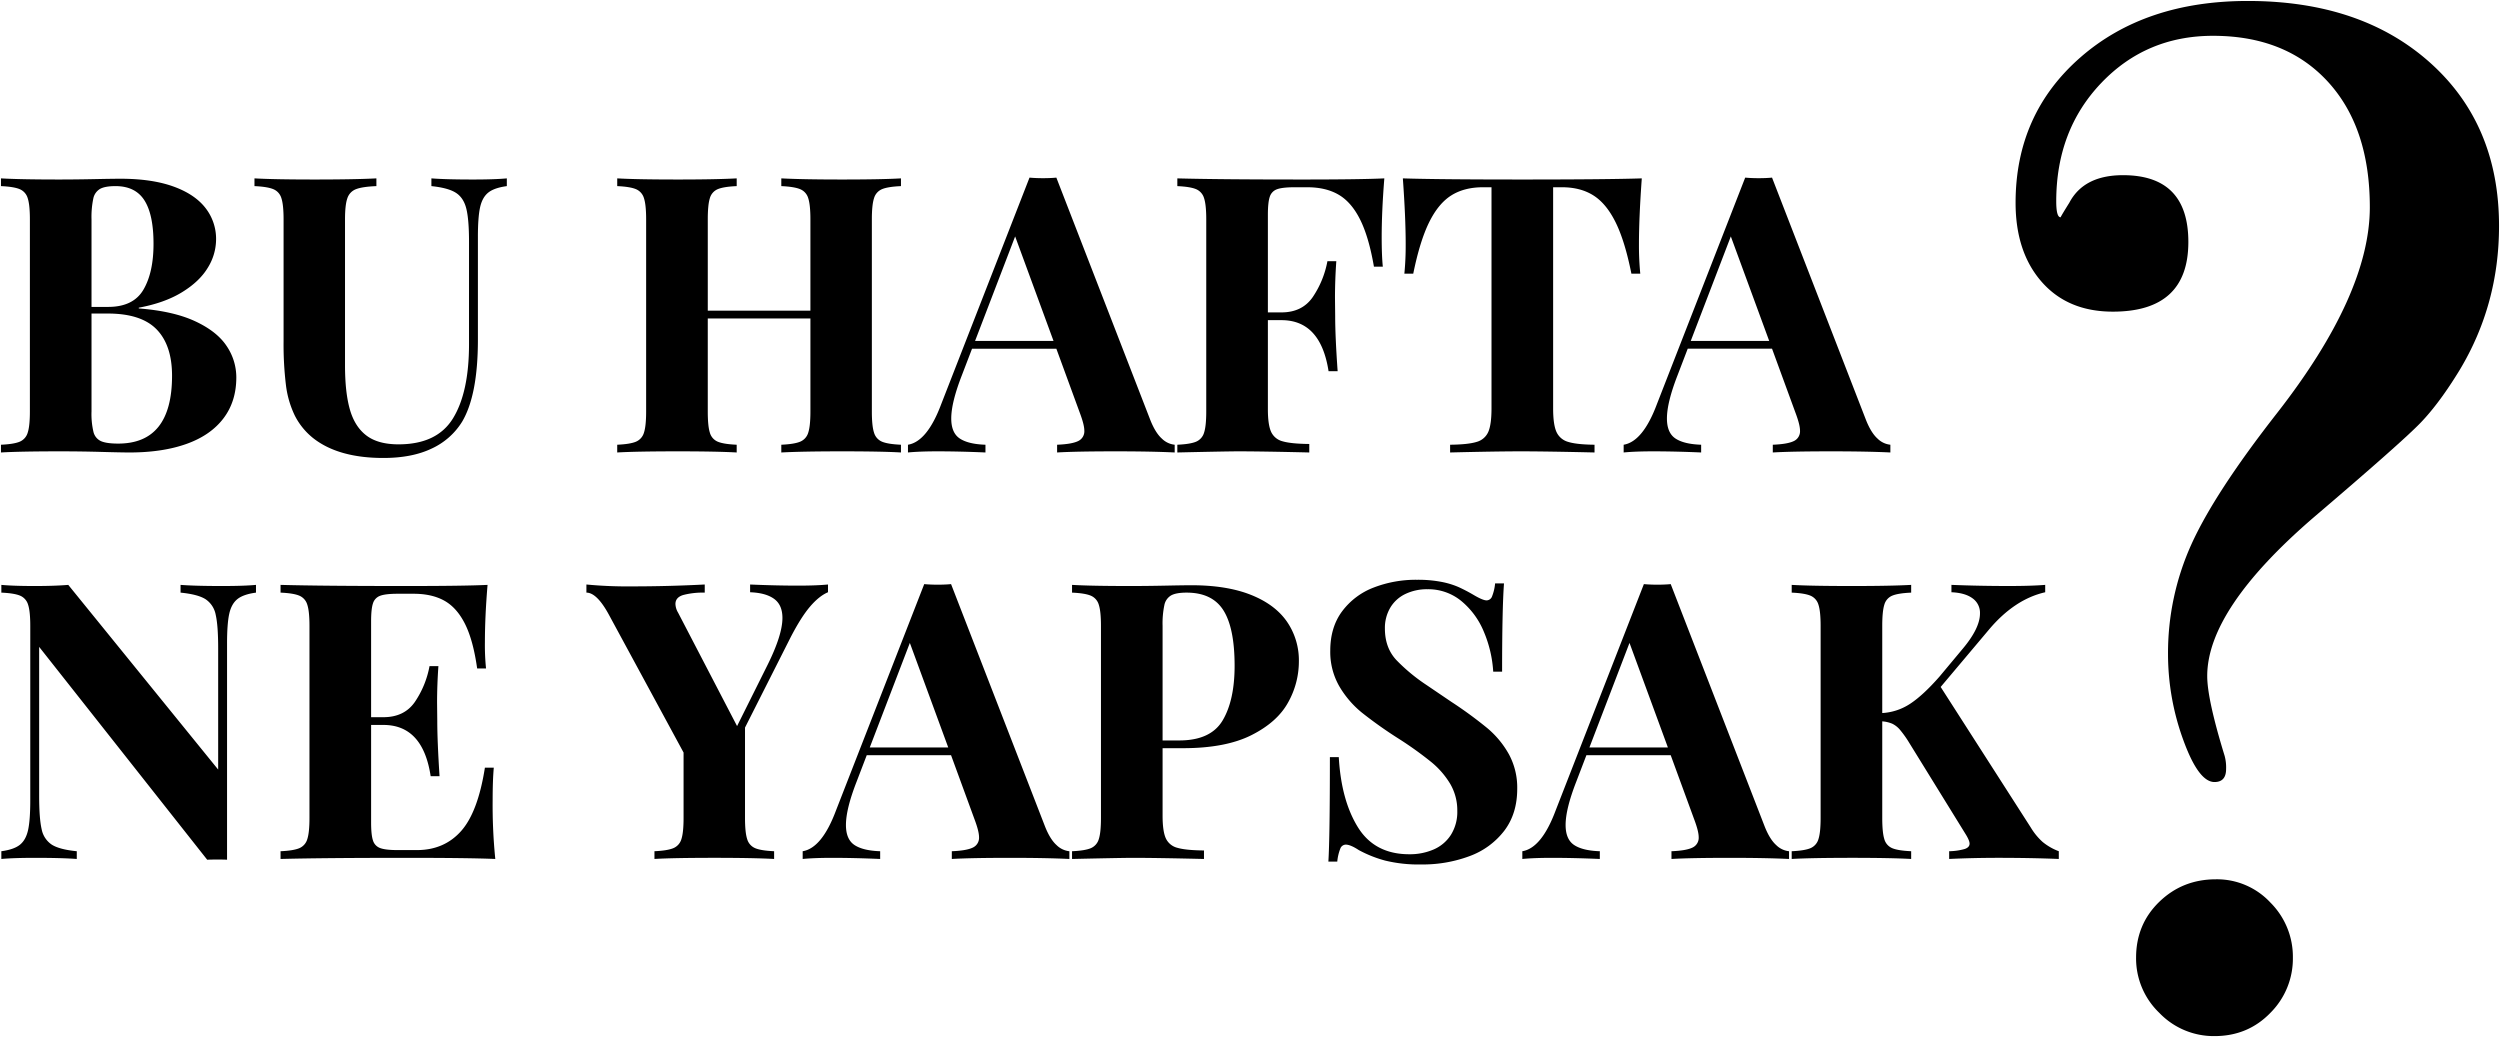
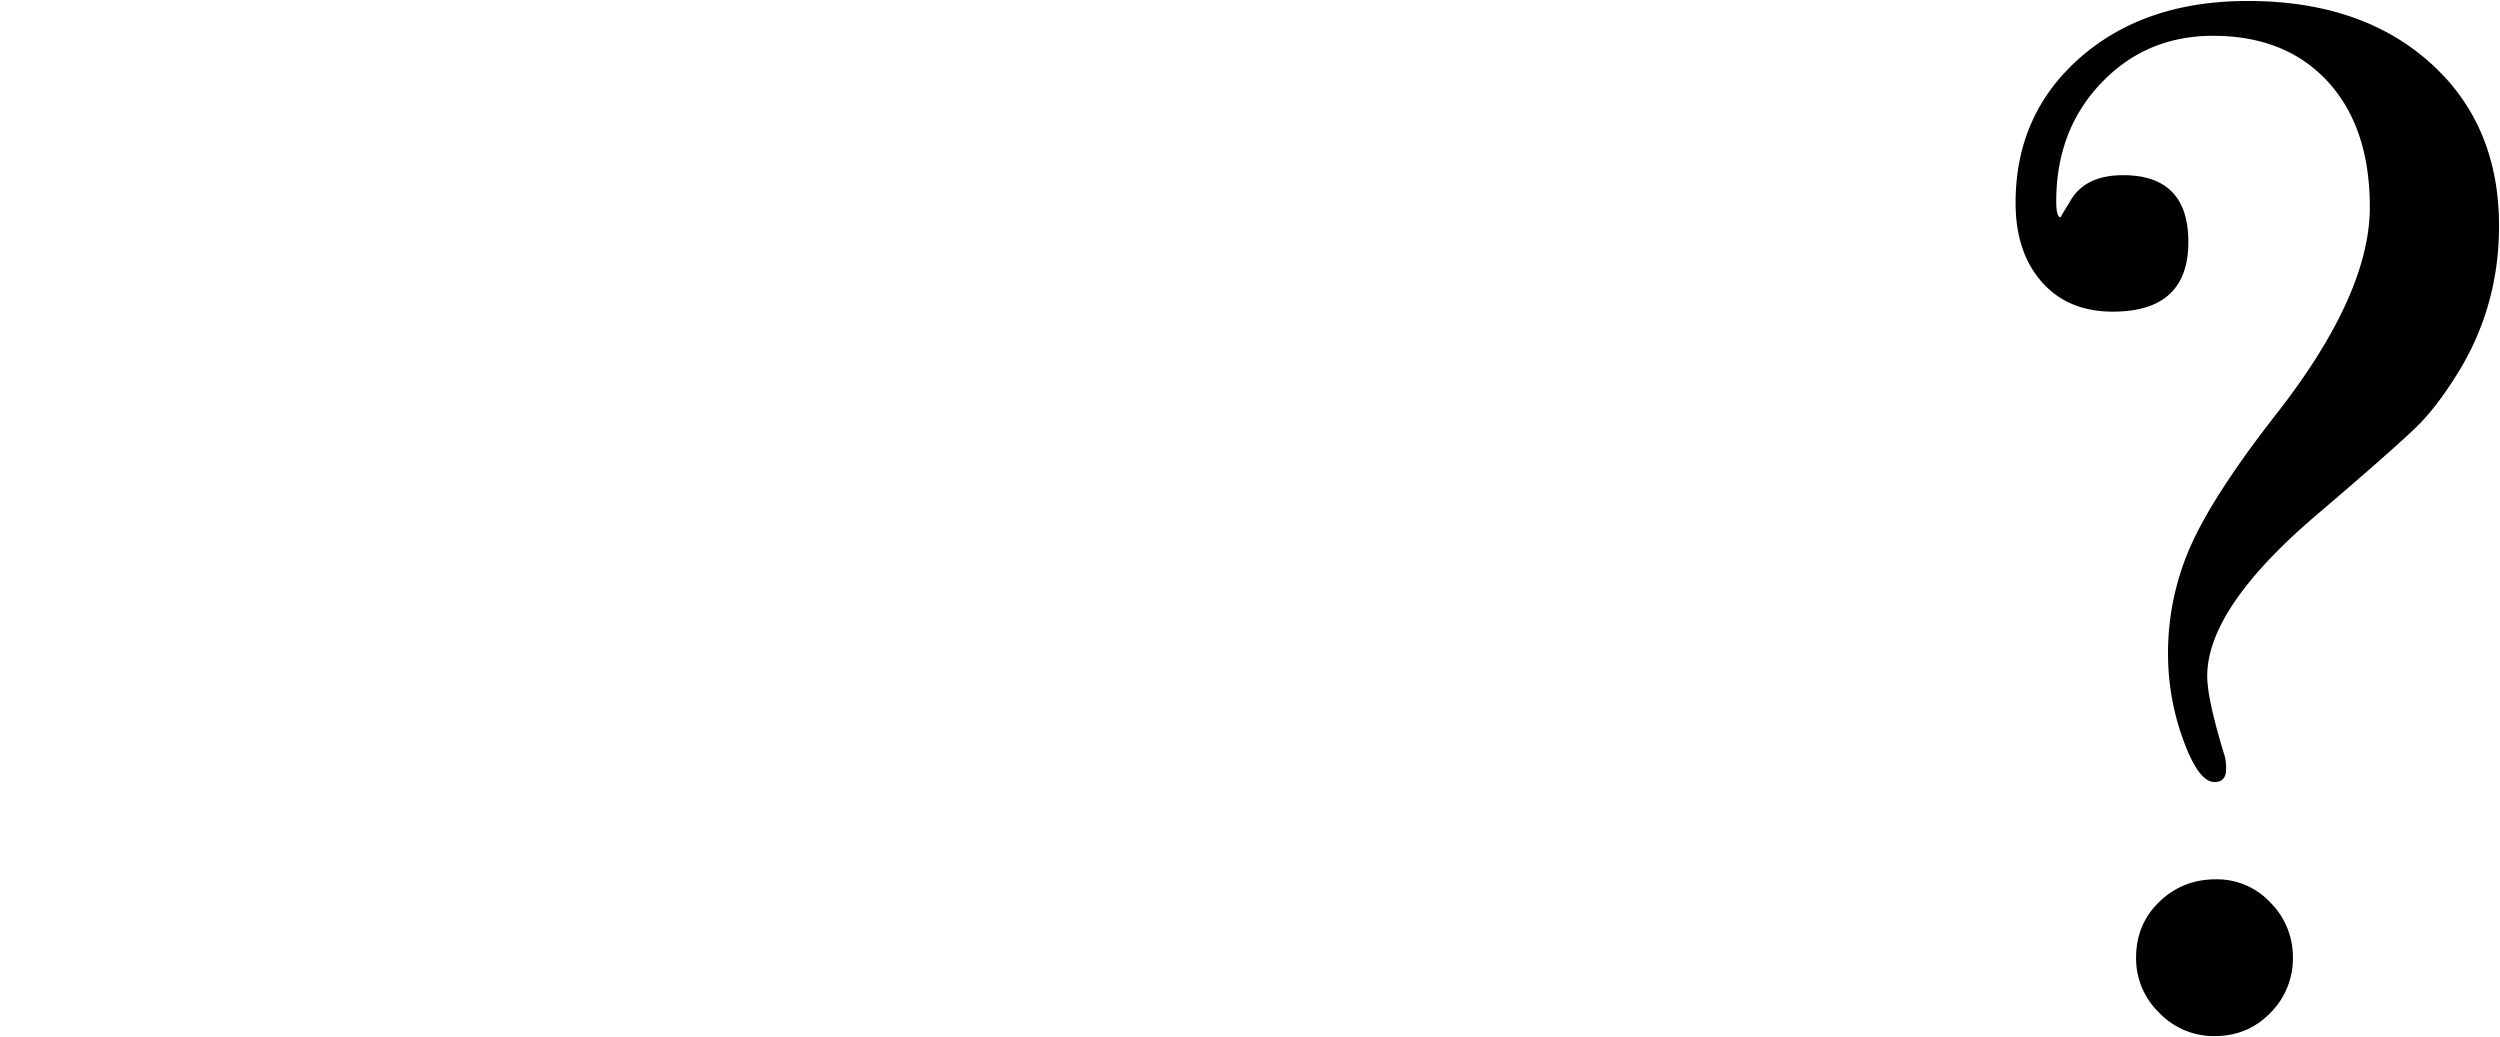
<svg xmlns="http://www.w3.org/2000/svg" viewBox="8802.238 235.25 1291.512 535.75">
  <defs>
    <style>
      .cls-1 {
        stroke: rgba(0,0,0,0);
      }
    </style>
  </defs>
  <g id="Group_2644" data-name="Group 2644" transform="translate(8685)">
-     <path id="Path_4649" data-name="Path 4649" class="cls-1" d="M106.982,148.178q11.279,5.225,16.309,12.793a28.835,28.835,0,0,1,5.029,16.26q0,12.4-6.641,21.143t-19.043,13.184Q90.234,216,73.145,216q-4.3,0-14.7-.293T37.5,215.414q-20.605,0-30.762.586v-4q6.641-.293,9.668-1.562a7.229,7.229,0,0,0,4.15-4.687q1.123-3.418,1.123-10.937V95.59q0-7.52-1.123-10.937a7.228,7.228,0,0,0-4.15-4.687Q13.379,78.7,6.738,78.4v-4q10.059.586,30.371.586,8.008,0,17.773-.2t13.574-.2q16.113,0,27.2,3.955T112.3,89.584a25.86,25.86,0,0,1,5.566,16.455,27.878,27.878,0,0,1-4.3,14.551q-4.3,7.129-13.33,12.646T77.93,141.2v.391Q95.7,142.953,106.982,148.178Zm-26.66-16.26q5.225-8.887,5.225-23.73,0-15.039-4.687-22.412T65.918,78.4q-5.371,0-7.959,1.416a7.457,7.457,0,0,0-3.516,4.98,46.254,46.254,0,0,0-.928,10.791V140.8h8.594Q75.1,140.8,80.322,131.918ZM54.541,205.453a7.01,7.01,0,0,0,3.857,4.688q2.832,1.27,8.887,1.27,27.832,0,27.832-35.059,0-15.723-7.959-23.926t-25.244-8.2h-8.4v50.586A40.213,40.213,0,0,0,54.541,205.453ZM258.447,81.771q-3.076,2.49-4.2,7.617t-1.123,15.381V157.8q0,28.613-8.2,42.383a36.282,36.282,0,0,1-15.625,13.77q-10.156,4.883-25,4.883-23.047,0-36.035-10.059a35.286,35.286,0,0,1-9.717-11.816,50.109,50.109,0,0,1-4.59-15.771,175.449,175.449,0,0,1-1.221-22.8V95.59q0-7.52-1.123-10.937a7.214,7.214,0,0,0-4.2-4.687Q144.336,78.7,137.7,78.4v-4q10.254.586,31.152.586,20.7,0,31.836-.586v4q-7.227.293-10.5,1.563a7.473,7.473,0,0,0-4.492,4.688q-1.221,3.418-1.221,10.938V170.98q0,14.063,2.539,22.9t8.545,13.379q6.006,4.541,16.553,4.541,19.922,0,28.174-13.477t8.252-38.281V107.211q0-11.621-1.416-17.236T241.7,81.82q-4-2.539-12.6-3.418v-4q7.52.586,21.582.586,11.133,0,17.383-.586v4Q261.523,79.281,258.447,81.771Zm203.467-1.807a7.228,7.228,0,0,0-4.15,4.688q-1.123,3.418-1.123,10.938v99.219q0,7.52,1.123,10.938a7.229,7.229,0,0,0,4.15,4.688q3.027,1.27,9.766,1.563v4q-9.961-.586-30.371-.586-20.312,0-31.445.586v-4q6.641-.293,9.717-1.562a7.214,7.214,0,0,0,4.2-4.687q1.123-3.418,1.123-10.937V146.762H371.875v48.047q0,7.52,1.074,10.938a7.081,7.081,0,0,0,4.1,4.688q3.027,1.27,9.766,1.563v4q-10.645-.586-30.176-.586-21.387,0-31.543.586v-4q6.641-.293,9.668-1.562a7.229,7.229,0,0,0,4.15-4.687q1.123-3.418,1.123-10.937V95.59q0-7.52-1.123-10.937a7.228,7.228,0,0,0-4.15-4.687Q331.738,78.7,325.1,78.4v-4q10.059.586,31.543.586,19.531,0,30.176-.586v4q-6.738.293-9.766,1.563a7.081,7.081,0,0,0-4.1,4.688q-1.074,3.418-1.074,10.938v47.168H424.9V95.59q0-7.52-1.123-10.937a7.214,7.214,0,0,0-4.2-4.687Q416.5,78.7,409.863,78.4v-4q11.133.586,31.445.586,20.41,0,30.371-.586v4Q464.941,78.7,461.914,79.965ZM606.445,208.822A11.032,11.032,0,0,0,613.086,212v4q-12.012-.586-30.371-.586-20.508,0-30.371.586v-4q7.52-.293,10.791-1.855a5.561,5.561,0,0,0,3.271-5.469q0-3.027-2.441-9.473l-12.012-32.812H508.4l-5.273,13.77q-5.469,14.063-5.469,22.266,0,7.422,4.395,10.352T515.332,212v4q-13.477-.586-24.8-.586-9.18,0-15.234.586v-4q9.961-1.66,17.188-21L538.086,74.008q3.223.293,6.934.293,3.906,0,6.934-.293l48.535,125.2Q603.125,205.844,606.445,208.822ZM530.664,104.379l-20.7,54h40.527ZM679.59,74.984q29.395,0,41.8-.586-1.367,17.09-1.367,30.371,0,9.473.586,15.234h-4.59q-2.637-15.332-7.129-24.316T697.8,82.846q-6.592-3.857-16.162-3.857H675q-6.25,0-9.033,1.025a6,6,0,0,0-3.76,3.906q-.977,2.881-.977,9.326v50.391h7.031q10.645,0,16.113-7.861a48.984,48.984,0,0,0,7.617-18.6h4.59q-.684,9.863-.684,18.848l.1,9.57q0,10.449,1.27,28.418h-4.687q-4.1-26.367-24.316-26.367H661.23v46q0,8.008,1.66,11.67a8.932,8.932,0,0,0,6.006,4.932q4.346,1.27,13.721,1.367V216q-24.609-.586-36.621-.586-5.762,0-31.543.586v-4q6.641-.293,9.668-1.562a7.229,7.229,0,0,0,4.15-4.687q1.123-3.418,1.123-10.937V95.59q0-7.52-1.123-10.937a7.228,7.228,0,0,0-4.15-4.687q-3.027-1.27-9.668-1.562v-4Q636.035,74.984,679.59,74.984Zm52.832,33.4q0-13.672-1.465-33.984,18.262.586,61.816.586t61.621-.586q-1.465,20.312-1.465,33.984a150.412,150.412,0,0,0,.684,15.234h-4.59q-3.32-16.7-8.105-26.416T829.443,83.236q-6.689-4.248-16.26-4.248h-4.59V193.246q0,8.3,1.709,12.109a9.329,9.329,0,0,0,6.055,5.176Q820.7,211.9,829.98,212v4q-25.2-.586-37.988-.586-12.6,0-36.621.586v-4q9.375-.1,13.721-1.465a9.168,9.168,0,0,0,6.006-5.176q1.66-3.809,1.66-12.109V78.988h-4.395q-9.668,0-16.357,4.2T744.531,97.1q-4.785,9.717-8.2,26.514h-4.59A150.412,150.412,0,0,0,732.422,108.383Zm243.75,100.439A11.032,11.032,0,0,0,982.813,212v4q-12.012-.586-30.371-.586-20.508,0-30.371.586v-4q7.52-.293,10.791-1.855a5.561,5.561,0,0,0,3.271-5.469q0-3.027-2.441-9.473L921.68,162.387H878.125l-5.273,13.77q-5.469,14.063-5.469,22.266,0,7.422,4.395,10.352T885.059,212v4q-13.477-.586-24.8-.586-9.18,0-15.234.586v-4q9.961-1.66,17.188-21L907.813,74.008q3.223.293,6.934.293,3.906,0,6.934-.293l48.535,125.2Q972.852,205.844,976.172,208.822ZM900.391,104.379l-20.7,54h40.527ZM128.857,291.771q-3.076,2.49-4.2,7.617t-1.123,15.381V426.391q-1.465-.1-4.883-.1-3.516,0-5.371.1L26.465,316.43v76.758q0,11.816,1.27,17.334a12.353,12.353,0,0,0,5.225,8.057Q36.914,421.117,45.9,422v4q-7.715-.586-21.582-.586-11.035,0-17.383.586v-4q6.543-.879,9.619-3.369t4.2-7.617q1.123-5.127,1.123-15.381V305.59q0-7.52-1.123-10.937a7.228,7.228,0,0,0-4.15-4.687q-3.027-1.27-9.668-1.562v-4q6.348.586,17.383.586,10.059,0,17.188-.586l77.441,95.41v-62.6q0-11.816-1.27-17.334a12.353,12.353,0,0,0-5.225-8.057q-3.955-2.539-12.939-3.418v-4q7.715.586,21.582.586,11.133,0,17.383-.586v4Q131.934,289.281,128.857,291.771ZM260.742,395.629A277.091,277.091,0,0,0,262.109,426q-13.574-.586-45.8-.586-43.555,0-65.137.586v-4q6.641-.293,9.668-1.562a7.228,7.228,0,0,0,4.15-4.687q1.123-3.418,1.123-10.937V305.59q0-7.52-1.123-10.937a7.228,7.228,0,0,0-4.15-4.687q-3.027-1.27-9.668-1.562v-4q21.582.586,65.137.586,29.395,0,41.8-.586-1.367,16.5-1.367,29.59a117.686,117.686,0,0,0,.586,13.574h-4.59q-2.051-14.551-6.25-22.949T235.84,292.6q-6.445-3.613-15.918-3.613h-8.2q-6.25,0-9.033,1.025a6,6,0,0,0-3.76,3.906q-.977,2.881-.977,9.326v49.512H204.3q10.742,0,16.211-7.812a48.536,48.536,0,0,0,7.617-18.555h4.59q-.684,9.863-.684,18.848l.1,9.57q0,10.156,1.172,28.418h-4.59q-4-26.465-24.414-26.465h-6.348v50.391q0,6.445.977,9.326a6,6,0,0,0,3.76,3.906q2.783,1.025,9.033,1.025h9.863q14.063,0,22.8-9.766t12.354-32.812h4.59Q260.742,385.375,260.742,395.629ZM418.75,284.789q9.18,0,15.234-.586v4q-4.59,1.953-9.229,7.373t-10.01,15.771l-23.633,46.777v46.68q0,7.52,1.123,10.938a7.228,7.228,0,0,0,4.15,4.688q3.027,1.27,9.766,1.563v4q-10.84-.586-30.762-.586-21.387,0-31.055.586v-4q6.641-.293,9.717-1.562a7.214,7.214,0,0,0,4.2-4.687q1.123-3.418,1.123-10.937V371.02L320.7,299.633q-6.152-11.23-11.523-11.23v-4.2a221.782,221.782,0,0,0,23.535.977q18.75,0,37.6-.977v4.2a39.936,39.936,0,0,0-11.084,1.221q-4.053,1.221-4.053,4.639a9.32,9.32,0,0,0,1.367,4.492l30.469,58.594L402.539,326.2q7.91-15.82,7.91-24.707,0-6.738-4.3-9.863t-12.4-3.418v-4Q407.227,284.789,418.75,284.789Zm133.3,134.033A11.032,11.032,0,0,0,558.691,422v4q-12.012-.586-30.371-.586-20.508,0-30.371.586v-4q7.52-.293,10.791-1.855a5.561,5.561,0,0,0,3.271-5.469q0-3.027-2.441-9.473l-12.012-32.812H454l-5.273,13.77q-5.469,14.063-5.469,22.266,0,7.422,4.395,10.352T460.938,422v4q-13.477-.586-24.8-.586-9.18,0-15.234.586v-4q9.961-1.66,17.188-21l45.605-116.992q3.223.293,6.934.293,3.906,0,6.934-.293l48.535,125.2Q548.73,415.844,552.051,418.822ZM476.27,314.379l-20.7,54h40.527Zm130.566,89.258q0,8.008,1.66,11.67a8.932,8.932,0,0,0,6.006,4.932q4.346,1.27,13.721,1.367V426q-24.609-.586-36.621-.586-5.762,0-31.543.586v-4q6.641-.293,9.668-1.562a7.228,7.228,0,0,0,4.15-4.687Q575,412.328,575,404.809V305.59q0-7.52-1.123-10.937a7.228,7.228,0,0,0-4.15-4.687q-3.027-1.27-9.668-1.562v-4q10.059.586,30.371.586,8.008,0,17.773-.2t13.574-.2q18.164,0,30.615,4.932t18.652,13.818a35.269,35.269,0,0,1,6.2,20.7,43.323,43.323,0,0,1-5.566,21.094q-5.566,10.156-18.945,16.895t-35.352,6.738H606.836Zm31.055-49.268q6.152-10.4,6.152-28.174,0-19.434-5.762-28.613t-19.043-9.18q-5.371,0-7.959,1.416a7.456,7.456,0,0,0-3.516,4.98,46.255,46.255,0,0,0-.928,10.791v59.18h8.594Q631.738,364.77,637.891,354.369Zm69.873,55.273q8.643,13.916,26.514,13.916a30.877,30.877,0,0,0,12.646-2.49,19.957,19.957,0,0,0,8.887-7.568,22.241,22.241,0,0,0,3.271-12.3,27.034,27.034,0,0,0-3.662-14.014,43.343,43.343,0,0,0-9.863-11.328A185.147,185.147,0,0,0,729,363.988a221.868,221.868,0,0,1-19.189-13.574A50.264,50.264,0,0,1,698.1,336.742a35.621,35.621,0,0,1-4.639-18.359q0-12.109,6.152-20.361a36.585,36.585,0,0,1,16.309-12.256,60.468,60.468,0,0,1,22.363-4,64.164,64.164,0,0,1,12.549,1.074,41.984,41.984,0,0,1,8.887,2.686,86.552,86.552,0,0,1,7.764,4.053q4.785,2.832,6.738,2.832a3.074,3.074,0,0,0,2.832-2.1,24.325,24.325,0,0,0,1.563-6.689h4.59q-.977,13.379-.977,45.605h-4.59a62.315,62.315,0,0,0-4.834-20.605,40.527,40.527,0,0,0-11.621-15.869,26.865,26.865,0,0,0-17.529-6.1,25.721,25.721,0,0,0-11.377,2.441,18.112,18.112,0,0,0-7.812,7.08,20.568,20.568,0,0,0-2.783,10.791q0,9.961,5.957,16.309a92.5,92.5,0,0,0,15.527,12.842q9.57,6.494,12.891,8.74a212.682,212.682,0,0,1,18.555,13.574A48.121,48.121,0,0,1,785.742,371.9a36.119,36.119,0,0,1,4.3,17.871q0,12.793-6.641,21.582a39.814,39.814,0,0,1-17.871,13.135,69.057,69.057,0,0,1-25.1,4.346,72.465,72.465,0,0,1-18.6-2,62.294,62.294,0,0,1-13.623-5.42q-4.3-2.832-6.738-2.832a3.074,3.074,0,0,0-2.832,2.1,24.325,24.325,0,0,0-1.562,6.689h-4.59q.781-12.5.781-54h4.59Q699.121,395.727,707.764,409.643Zm216.064,9.18A11.032,11.032,0,0,0,930.469,422v4q-12.012-.586-30.371-.586-20.508,0-30.371.586v-4q7.52-.293,10.791-1.855a5.561,5.561,0,0,0,3.271-5.469q0-3.027-2.441-9.473l-12.012-32.812H825.781l-5.273,13.77q-5.469,14.063-5.469,22.266,0,7.422,4.395,10.352T832.715,422v4q-13.477-.586-24.8-.586-9.18,0-15.234.586v-4q9.961-1.66,17.188-21l45.605-116.992q3.223.293,6.934.293,3.906,0,6.934-.293l48.535,125.2Q920.508,415.844,923.828,418.822ZM848.047,314.379l-20.7,54h40.527Zm213.428,102.832a29.2,29.2,0,0,0,8.35,4.785v4q-14.258-.586-31.25-.586-13.184,0-25.391.586v-4a31.2,31.2,0,0,0,8.105-1.172q2.441-.879,2.441-2.734,0-1.66-2.148-5.078l-29-46.973a53.726,53.726,0,0,0-4.736-6.689,12.246,12.246,0,0,0-4.053-3.223,16.35,16.35,0,0,0-5.176-1.221v49.9q0,7.52,1.074,10.938a7.081,7.081,0,0,0,4.1,4.688q3.027,1.27,9.766,1.563v4q-10.742-.586-30.176-.586-21.484,0-31.543.586v-4q6.641-.293,9.668-1.562a7.228,7.228,0,0,0,4.15-4.687q1.123-3.418,1.123-10.937V305.59q0-7.52-1.123-10.937a7.228,7.228,0,0,0-4.15-4.687q-3.027-1.27-9.668-1.562v-4q10.059.586,31.543.586,19.434,0,30.176-.586v4q-6.738.293-9.766,1.563a7.081,7.081,0,0,0-4.1,4.688q-1.074,3.418-1.074,10.938v45.02a29.191,29.191,0,0,0,14.551-4.883q6.641-4.395,15.039-13.965l11.816-14.16q9.082-10.742,9.082-18.457a9.157,9.157,0,0,0-3.857-7.812q-3.857-2.832-10.889-3.125V284.4q14.746.586,29.688.586,11.523,0,18.75-.586v3.809q-15.82,3.613-29,19.238l-25,29.688,46.582,72.656A32.326,32.326,0,0,0,1061.475,417.211Z" transform="translate(111 253)" />
    <path id="Path_4650" data-name="Path 4650" class="cls-1" d="M281.25-414q0,40.5-20.25,74.25-10.5,17.25-20.25,27.375t-55.5,49.125Q130.5-216,130.5-181.5q0,12,9,41.25a22.752,22.752,0,0,1,.75,6.75q0,6.75-6,6.75-8.25,0-16.125-21.75a129.082,129.082,0,0,1-7.875-44.25,136.222,136.222,0,0,1,12-56.625q12-26.625,44.25-67.875,48-61.5,48-106.5,0-41.25-21.75-64.875T133.5-512.25q-34.5,0-57.75,24.375T52.5-426.75q0,8.25,2.25,8.25.75-1.5,4.5-7.5,7.5-14.25,27.75-14.25,33.75,0,33.75,34.5,0,36-39,36-23.25,0-36.75-15.375T31.5-426q0-45.75,33.375-75T151.5-530.25q58.5,0,94.125,31.875T281.25-414ZM174.75-36A39.564,39.564,0,0,1,163.125-7.5Q151.5,4.5,134.25,4.5a38.935,38.935,0,0,1-28.5-12,38.935,38.935,0,0,1-12-28.5q0-17.25,12-28.875T135-76.5a37.718,37.718,0,0,1,28.125,12A39.564,39.564,0,0,1,174.75-36Z" transform="translate(1127 766)" />
  </g>
</svg>